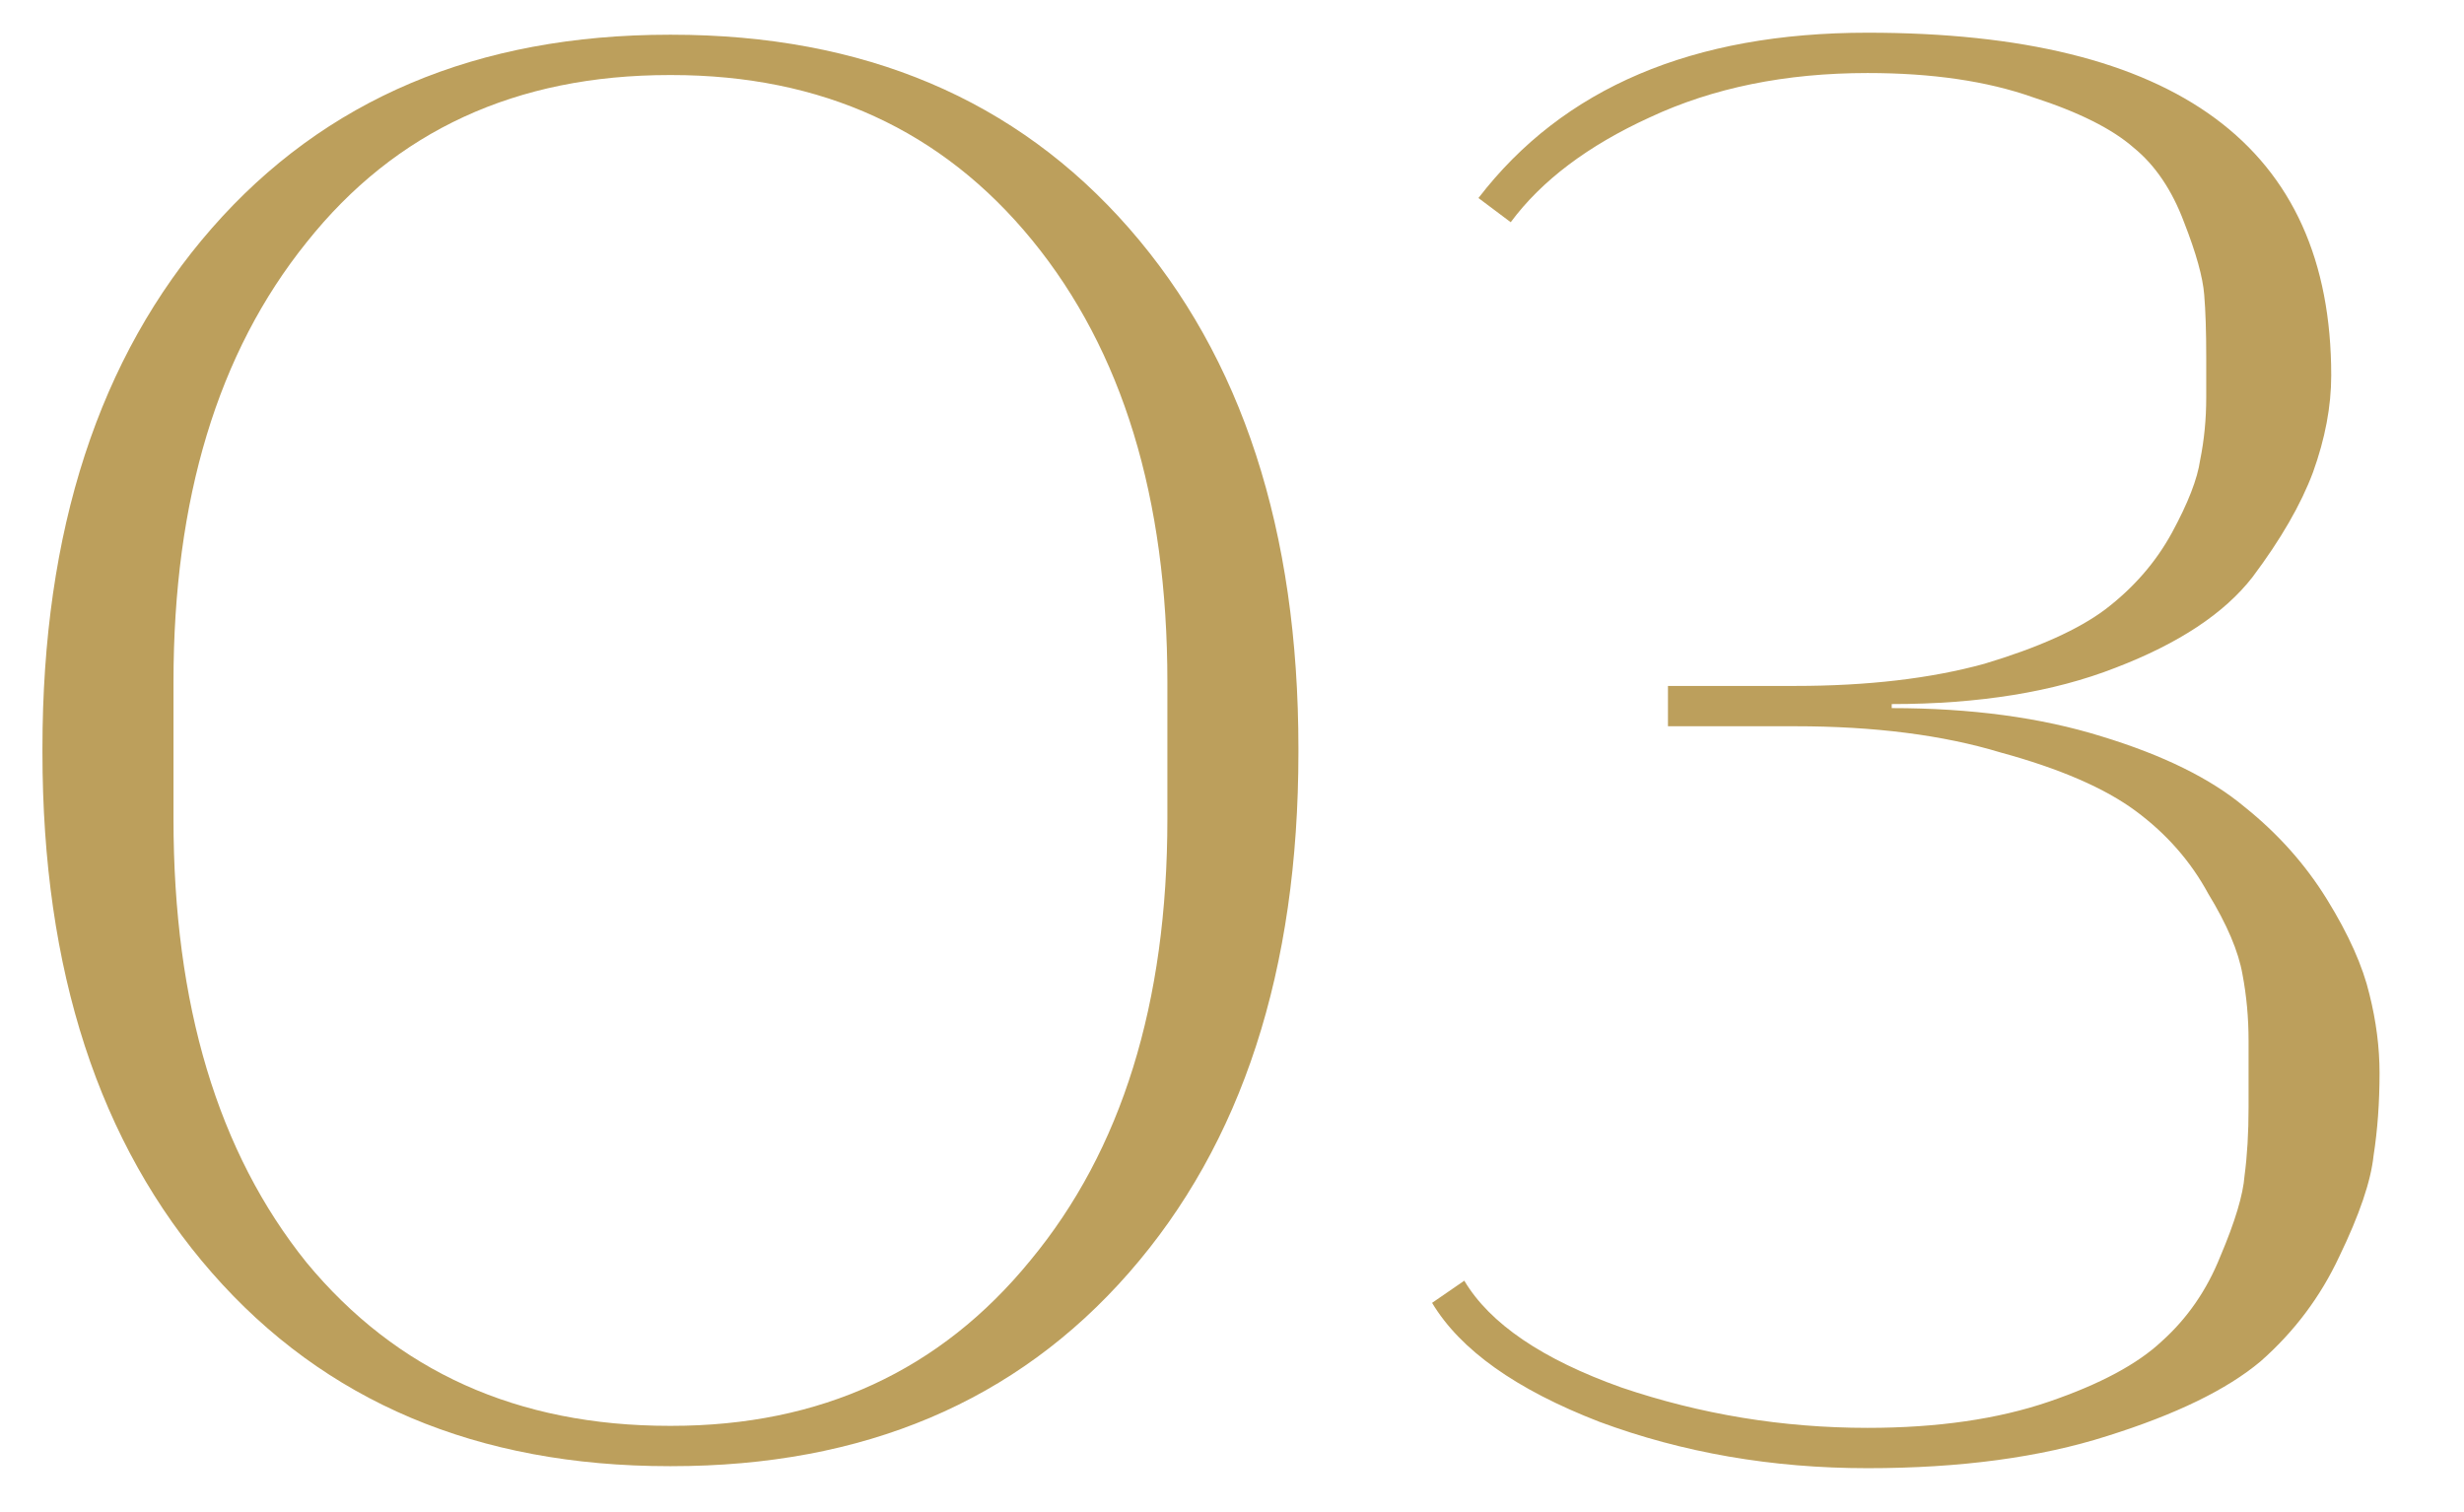
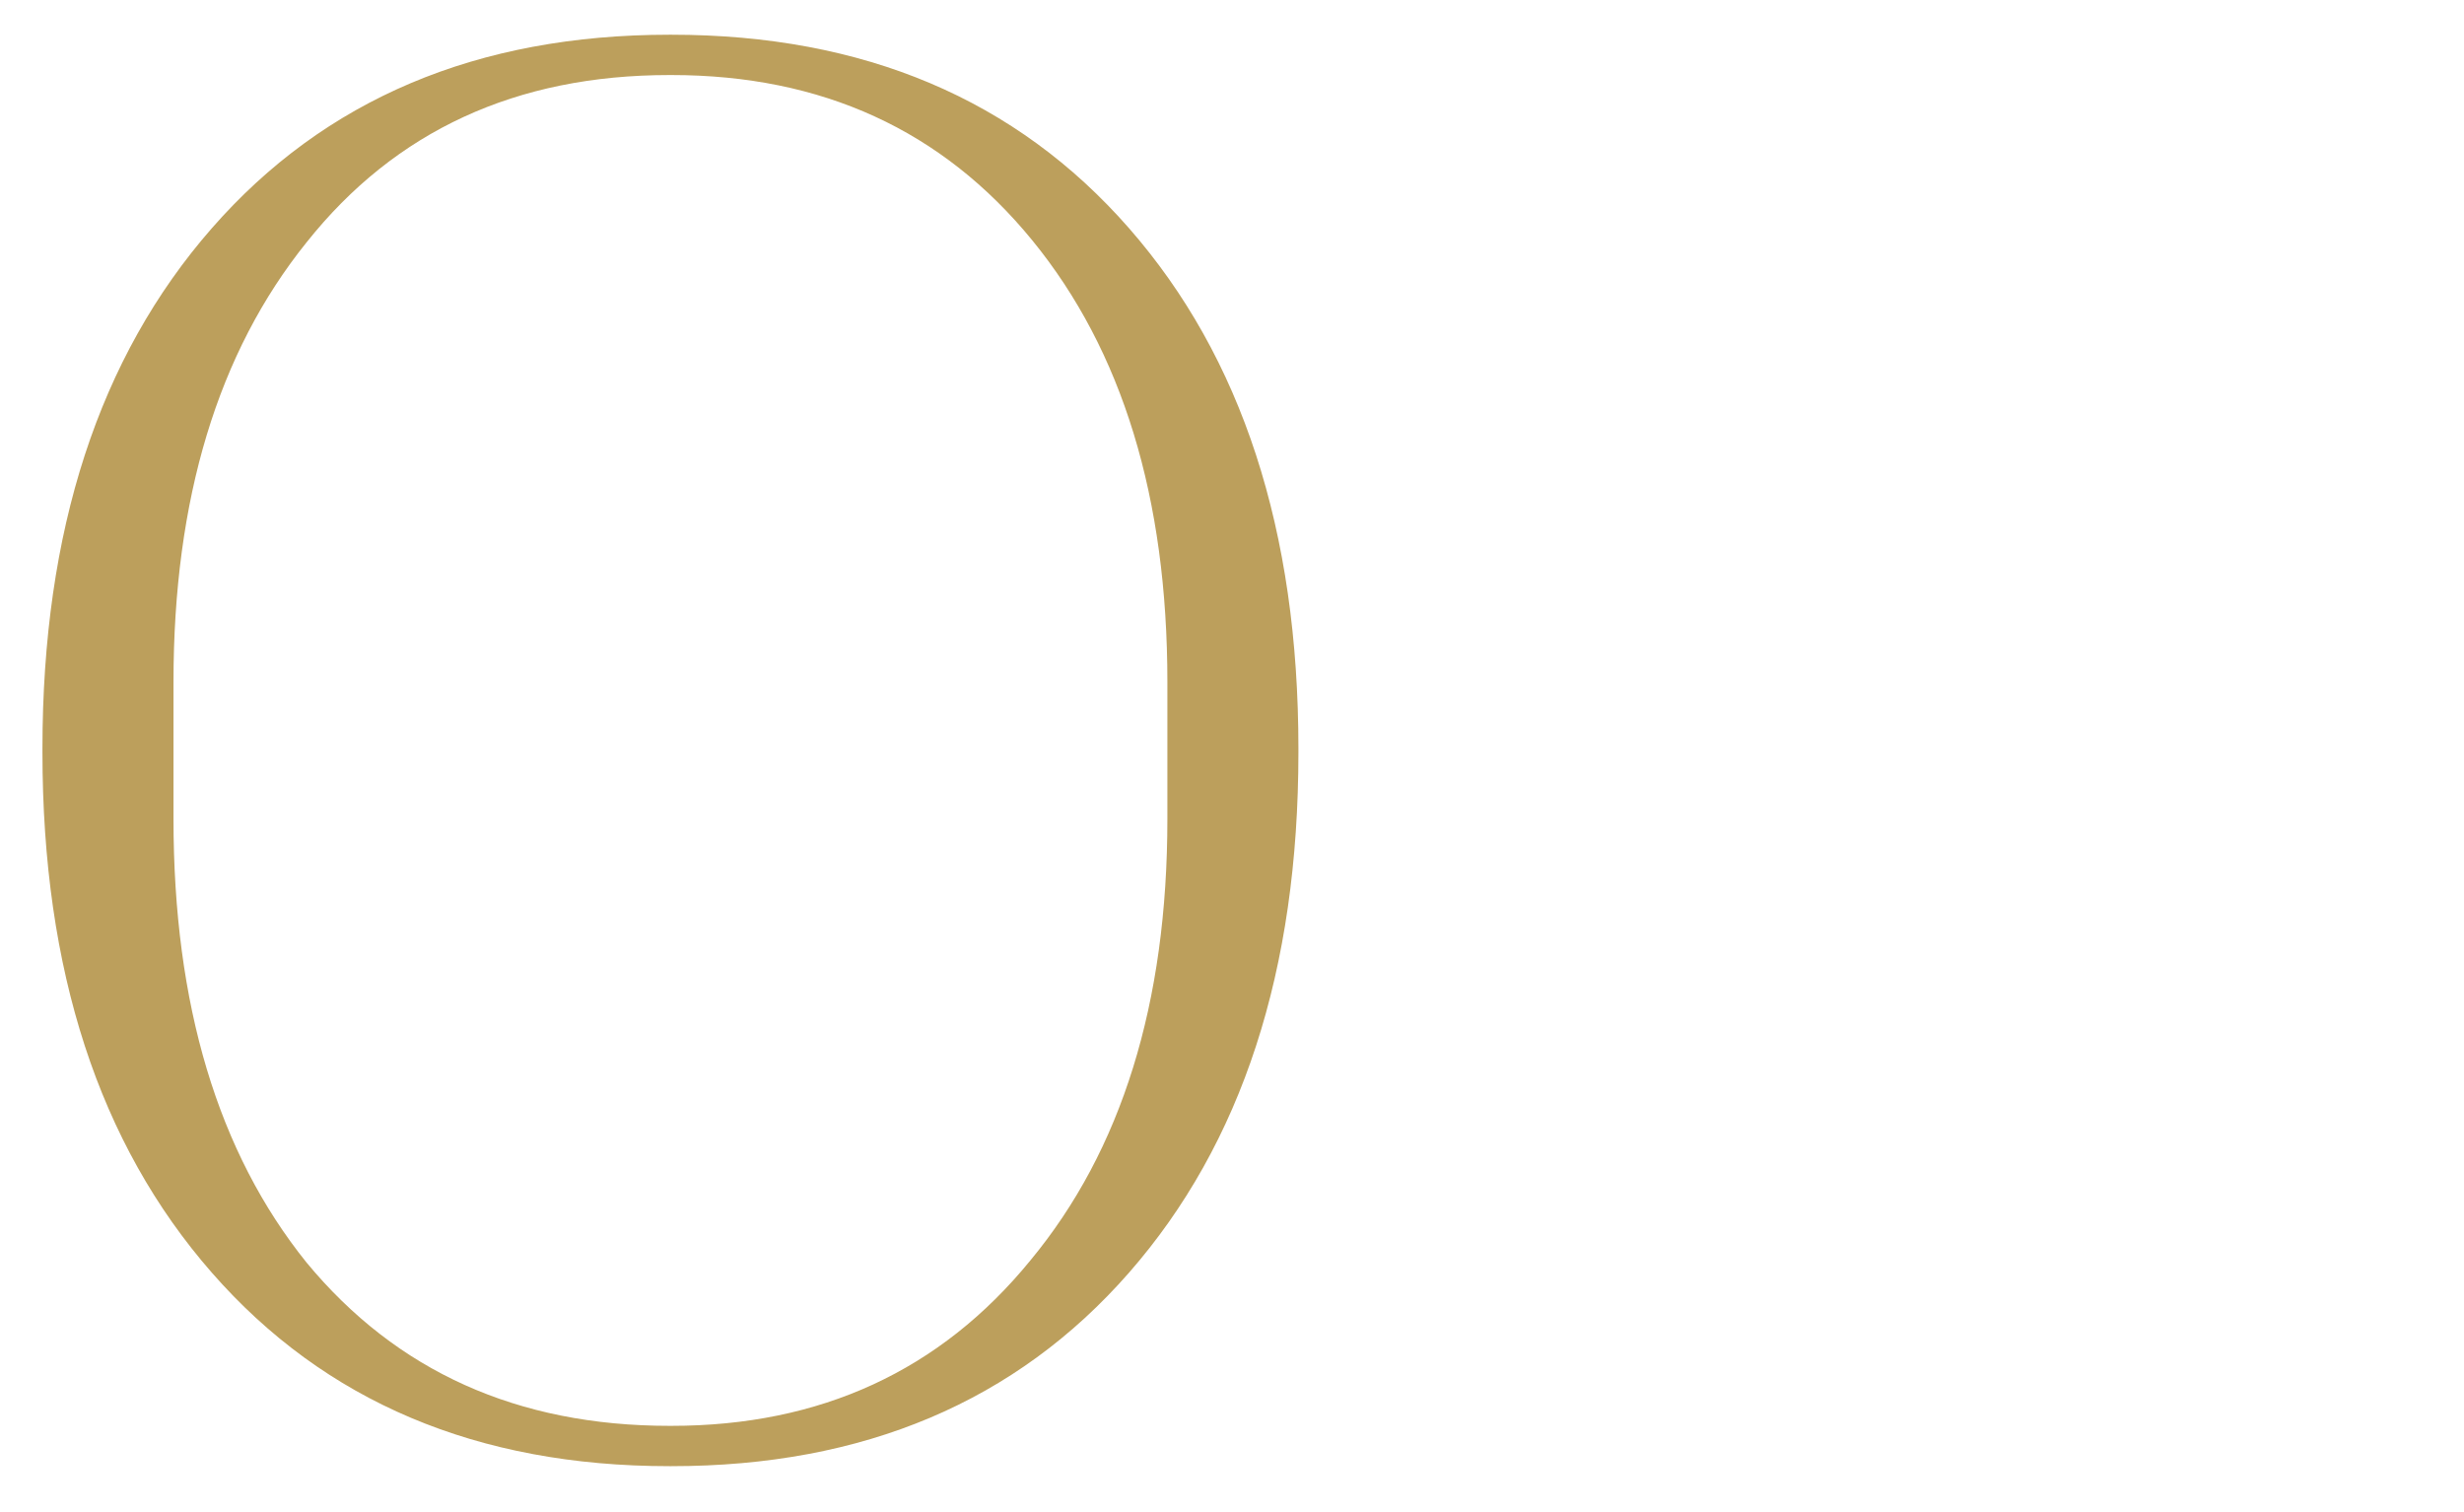
<svg xmlns="http://www.w3.org/2000/svg" fill="none" viewBox="0 0 44 27" height="27" width="44">
  <path fill="#BC9F5C" d="M11.99 26.18H11.954C8.522 26.18 5.798 25.028 3.782 22.724C1.766 20.42 0.758 17.324 0.758 13.436V13.364C0.758 9.476 1.766 6.38 3.782 4.076C5.798 1.772 8.522 0.62 11.954 0.62H11.99C15.422 0.62 18.146 1.772 20.162 4.076C22.178 6.38 23.186 9.476 23.186 13.364V13.436C23.186 17.324 22.178 20.42 20.162 22.724C18.146 25.028 15.422 26.18 11.99 26.18ZM3.098 12.176V14.624C3.098 17.936 3.89 20.576 5.474 22.544C7.082 24.488 9.242 25.46 11.954 25.46H11.99C14.654 25.46 16.79 24.476 18.398 22.508C20.03 20.54 20.846 17.912 20.846 14.624V12.176C20.846 8.888 20.042 6.26 18.434 4.292C16.826 2.324 14.678 1.34 11.99 1.34H11.954C9.218 1.34 7.058 2.336 5.474 4.328C3.89 6.296 3.098 8.912 3.098 12.176Z" />
-   <path fill="#BC9F5C" d="M26.977 3.968L26.401 3.536C27.913 1.568 30.229 0.584 33.349 0.584C38.868 0.584 41.629 2.624 41.629 6.704C41.629 7.256 41.52 7.832 41.304 8.432C41.089 9.008 40.728 9.632 40.224 10.304C39.721 10.952 38.904 11.492 37.776 11.924C36.672 12.356 35.34 12.572 33.781 12.572V12.644C35.197 12.644 36.444 12.812 37.525 13.148C38.629 13.484 39.48 13.904 40.081 14.408C40.681 14.888 41.172 15.44 41.556 16.064C41.941 16.688 42.193 17.252 42.312 17.756C42.432 18.236 42.492 18.704 42.492 19.16C42.492 19.688 42.456 20.18 42.385 20.636C42.337 21.092 42.133 21.692 41.773 22.436C41.437 23.156 40.968 23.78 40.368 24.308C39.769 24.812 38.856 25.256 37.633 25.64C36.432 26.024 35.005 26.216 33.349 26.216C31.645 26.216 30.049 25.94 28.561 25.388C27.073 24.812 26.076 24.104 25.573 23.264L26.148 22.868C26.605 23.636 27.541 24.272 28.956 24.776C30.372 25.256 31.837 25.496 33.349 25.496C34.596 25.496 35.676 25.34 36.589 25.028C37.501 24.716 38.172 24.356 38.605 23.948C39.06 23.54 39.408 23.036 39.648 22.436C39.913 21.812 40.056 21.332 40.081 20.996C40.129 20.636 40.153 20.228 40.153 19.772V18.584C40.153 18.176 40.117 17.78 40.044 17.396C39.972 16.988 39.769 16.508 39.432 15.956C39.12 15.38 38.688 14.888 38.136 14.48C37.584 14.072 36.781 13.724 35.724 13.436C34.693 13.124 33.468 12.968 32.053 12.968H29.785V12.248H32.053C33.349 12.248 34.477 12.116 35.437 11.852C36.397 11.564 37.117 11.24 37.596 10.88C38.1 10.496 38.496 10.04 38.785 9.512C39.072 8.984 39.24 8.552 39.288 8.216C39.361 7.856 39.397 7.484 39.397 7.1V6.38C39.397 5.924 39.385 5.552 39.361 5.264C39.337 4.952 39.217 4.52 39.001 3.968C38.785 3.392 38.484 2.948 38.1 2.636C37.717 2.3 37.117 2 36.3 1.736C35.484 1.448 34.501 1.304 33.349 1.304C31.884 1.304 30.588 1.568 29.46 2.096C28.357 2.6 27.529 3.224 26.977 3.968Z" />
</svg>